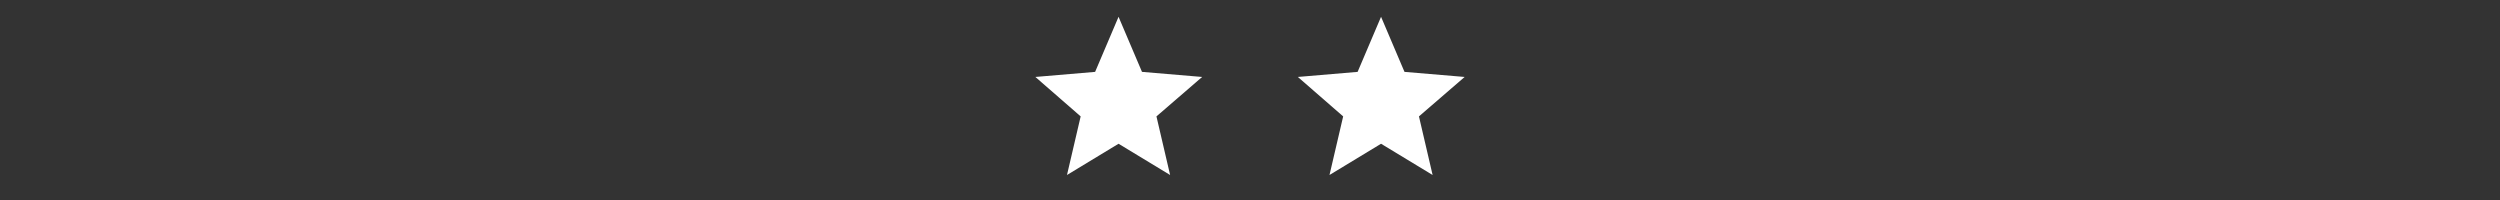
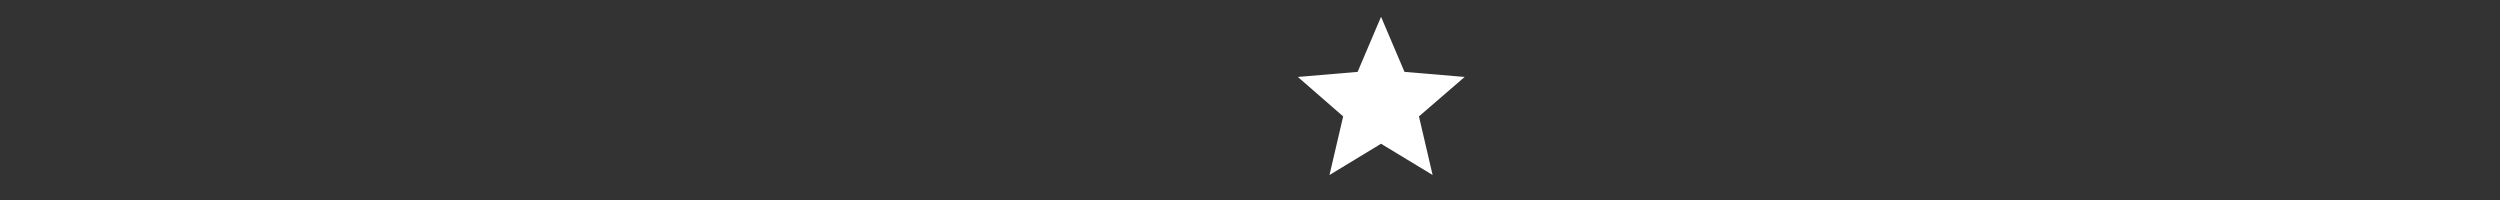
<svg xmlns="http://www.w3.org/2000/svg" width="200" height="16" viewBox="0 0 200 16" fill="none">
  <rect x="0" y="0" width="200" height="16" fill="#333333" stroke="none" />
-   <path d="M89.484 11.5L85.359 14L86.453 9.312L82.828 6.156L87.609 5.75L89.484 1.344L91.359 5.75L96.172 6.156L92.516 9.312L93.609 14L89.484 11.5Z" fill="white" />
  <path d="M110.484 11.5L106.359 14L107.453 9.312L103.828 6.156L108.609 5.75L110.484 1.344L112.359 5.75L117.172 6.156L113.516 9.312L114.609 14L110.484 11.5Z" fill="white" />
</svg>